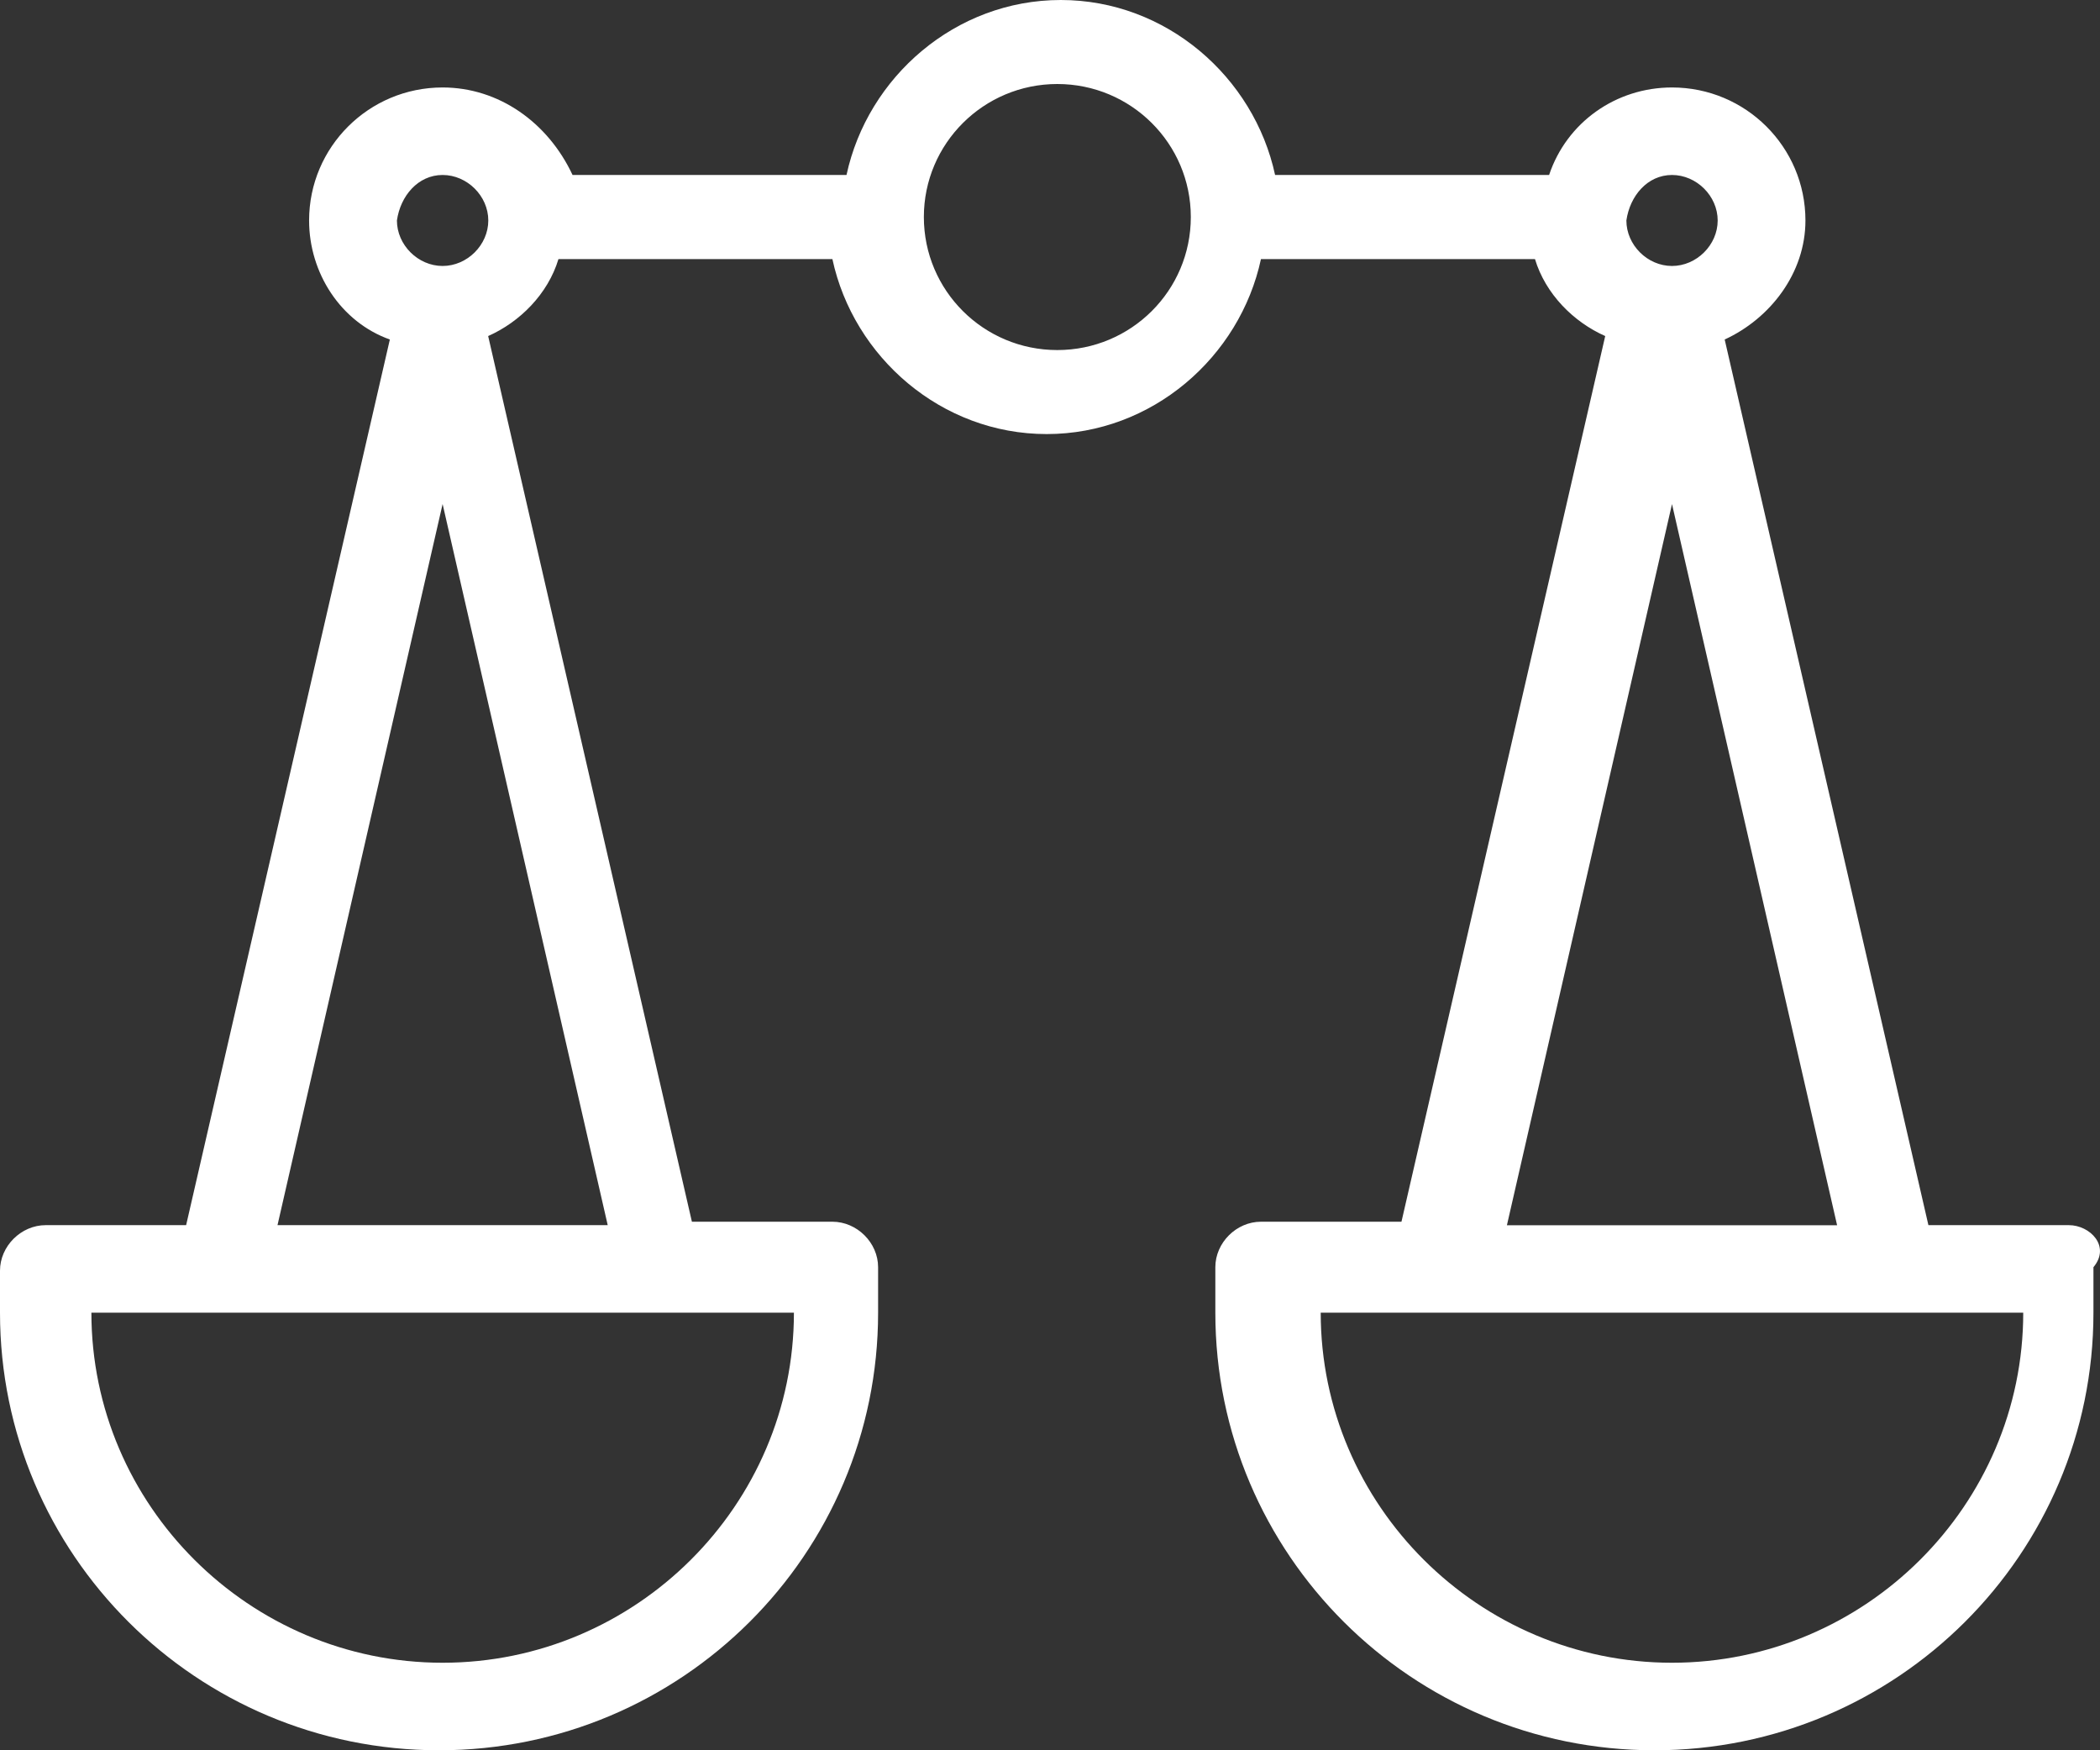
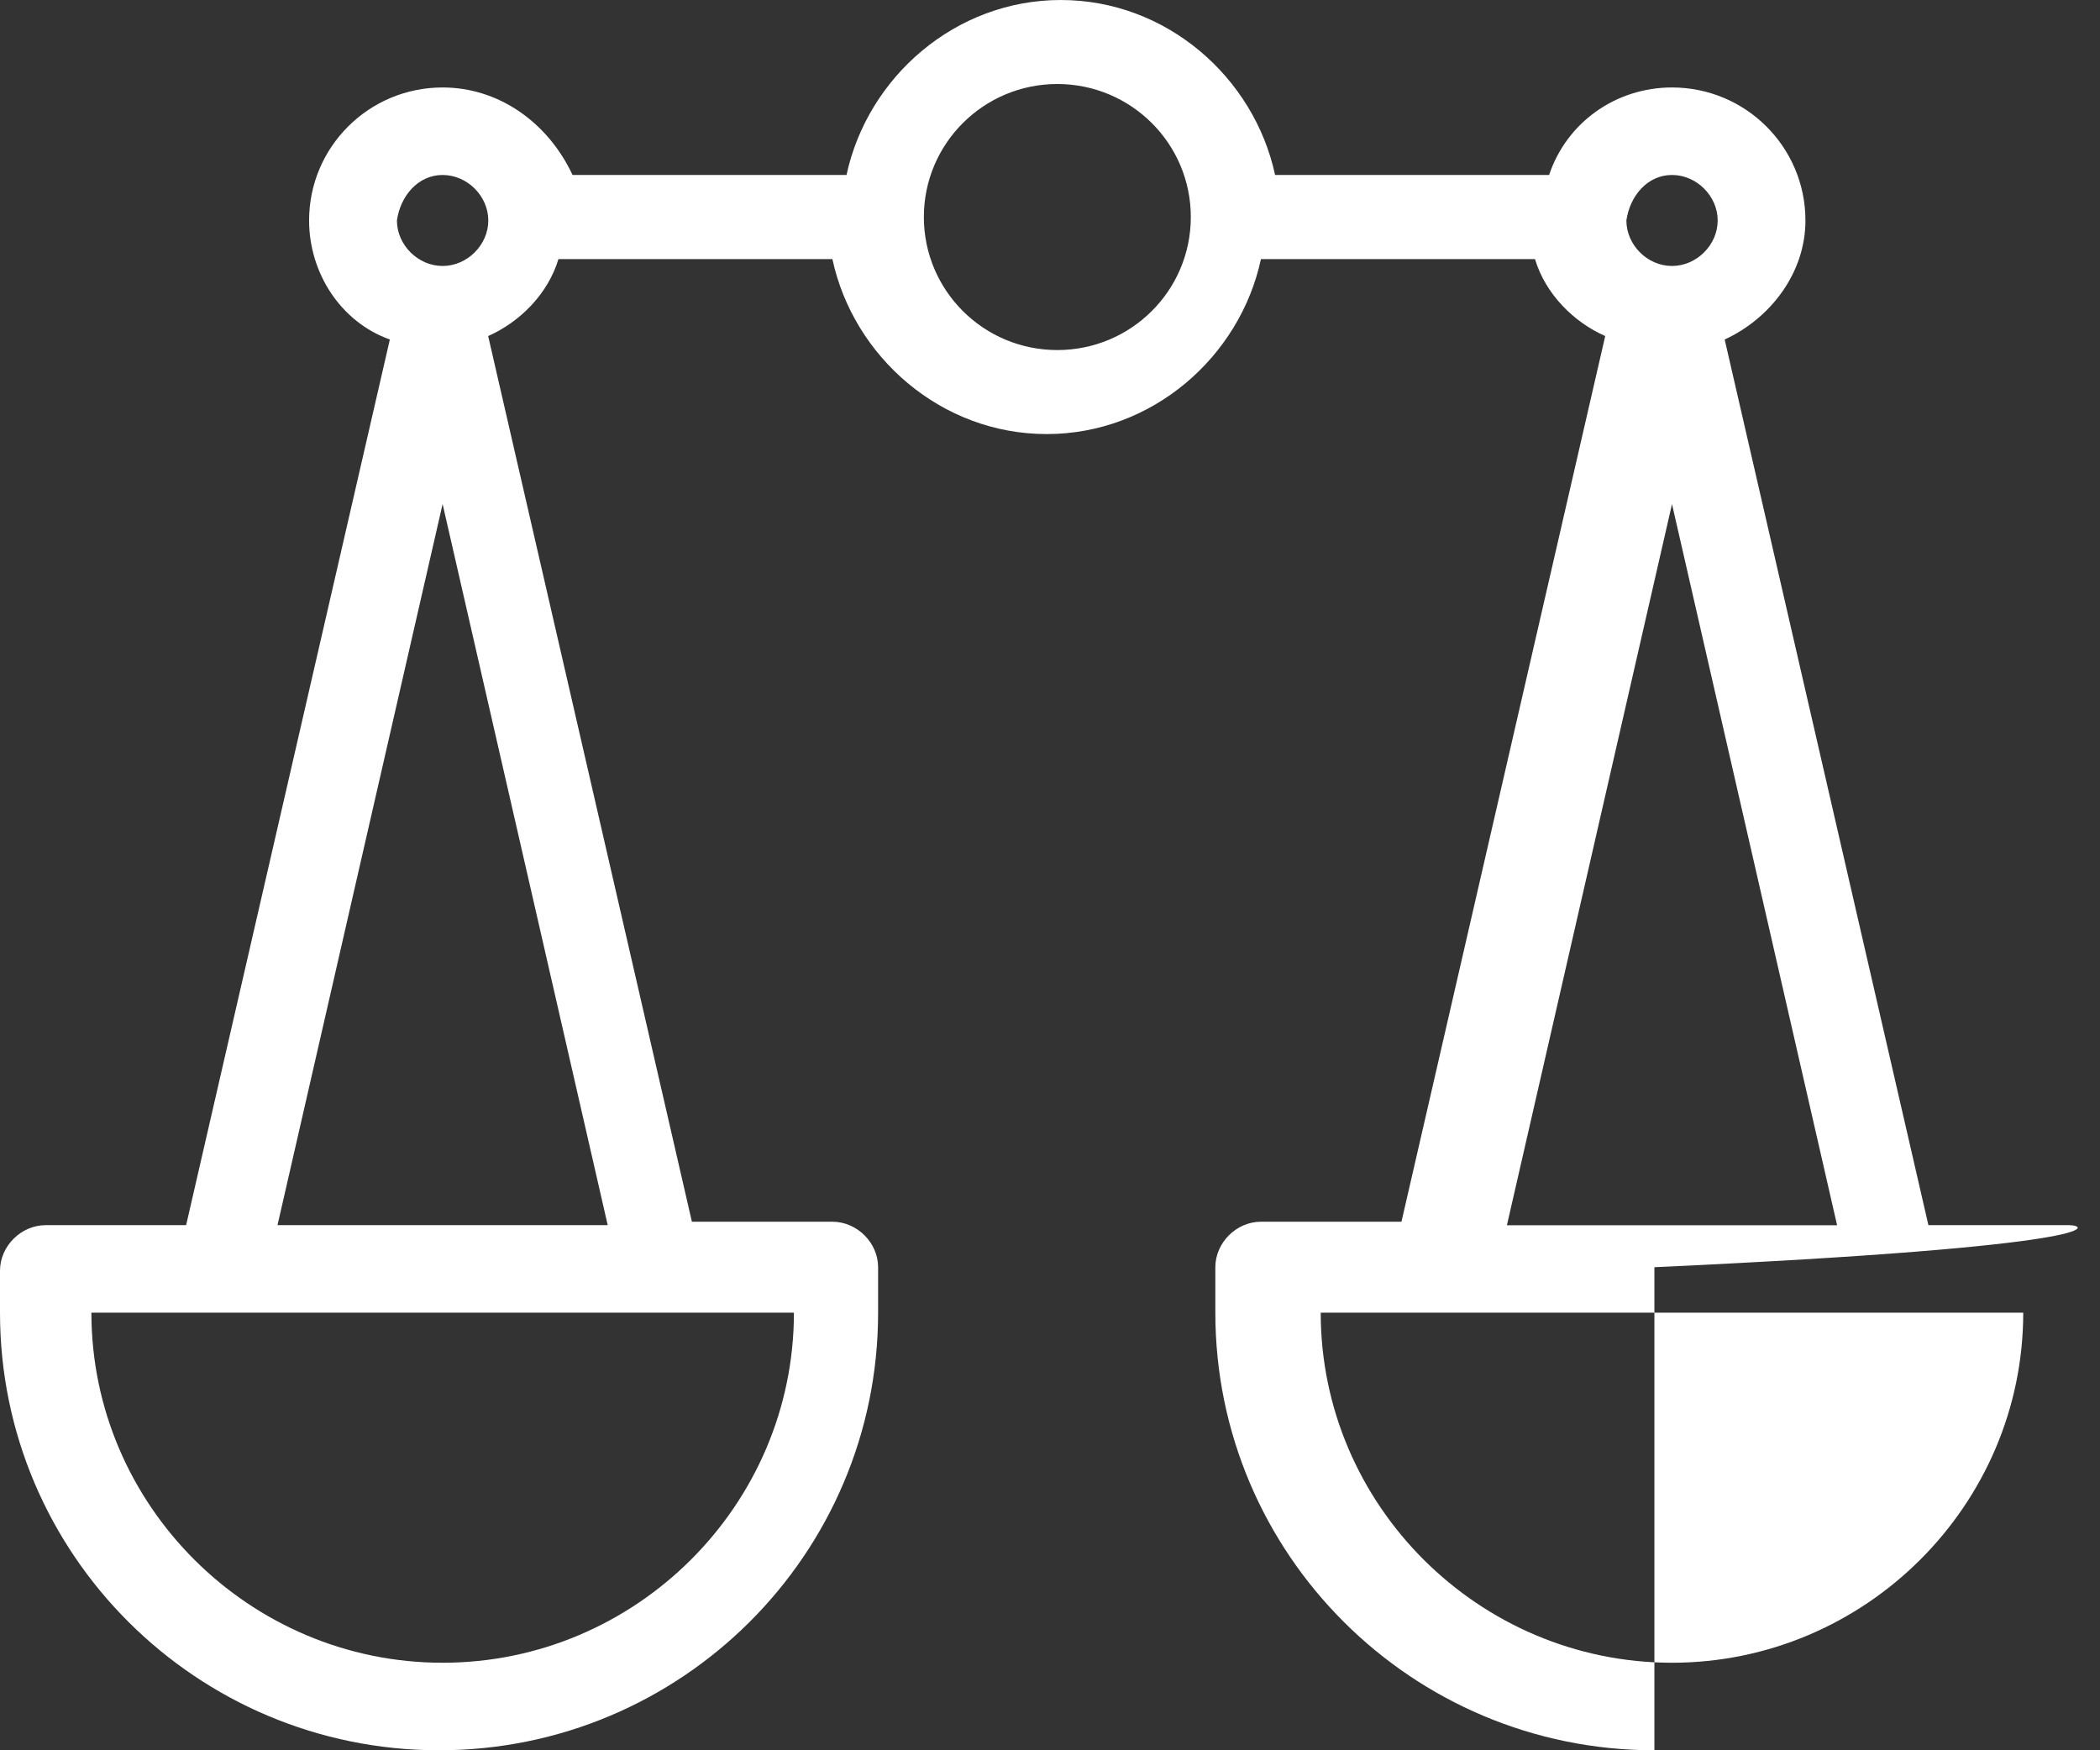
<svg xmlns="http://www.w3.org/2000/svg" width="90" height="75" viewBox="0 0 90 75" fill="none">
  <rect x="0" y="0" width="90" height="75" fill="#333333" stroke="none" />
-   <path d="M88.668 52.498H82.646L73.915 14.548C75.873 13.647 77.376 11.698 77.376 9.448C77.376 6.299 74.816 3.748 71.657 3.748C69.247 3.748 67.142 5.248 66.39 7.498H54.647C53.742 3.299 49.978 0 45.463 0C40.947 0 37.184 3.299 36.279 7.498H24.538C23.485 5.248 21.377 3.748 18.969 3.748C15.807 3.748 13.247 6.299 13.247 9.448C13.247 11.698 14.603 13.798 16.708 14.548L7.977 52.498H1.958C0.904 52.498 0 53.399 0 54.448V56.249C0 66.601 8.429 75 18.816 75C29.204 75 37.633 66.601 37.633 56.249V54.3C37.633 53.249 36.728 52.351 35.674 52.351H29.653L20.921 14.4C22.275 13.801 23.481 12.602 23.934 11.102H35.674C36.579 15.301 40.343 18.6 44.858 18.6C49.373 18.6 53.137 15.301 54.041 11.102H65.785C66.237 12.602 67.441 13.801 68.795 14.4L60.063 52.351H54.041C52.987 52.351 52.086 53.252 52.086 54.3V56.249C52.086 66.601 60.515 75 70.903 75C81.29 75 89.719 66.601 89.719 56.249V54.3C90.471 53.399 89.569 52.498 88.665 52.498H88.668ZM71.657 7.498C72.711 7.498 73.615 8.399 73.615 9.448C73.615 10.496 72.711 11.397 71.657 11.397C70.603 11.397 69.702 10.496 69.702 9.448C69.852 8.396 70.603 7.498 71.657 7.498ZM18.969 7.498C20.023 7.498 20.927 8.399 20.927 9.448C20.927 10.496 20.023 11.397 18.969 11.397C17.915 11.397 17.011 10.496 17.011 9.448C17.16 8.396 17.915 7.498 18.969 7.498ZM18.969 71.249C10.69 71.249 3.917 64.498 3.917 56.249H34.025C34.025 64.498 27.251 71.249 18.969 71.249ZM11.893 52.498L18.969 21.598L26.045 52.498H11.893ZM45.313 15C42.151 15 39.594 12.448 39.594 9.3C39.594 6.152 42.154 3.6 45.313 3.6C48.472 3.6 51.035 6.149 51.035 9.3C51.035 12.451 48.475 15 45.313 15ZM71.657 21.601L78.733 52.502H64.582L71.657 21.601ZM71.657 71.249C63.378 71.249 56.602 64.498 56.602 56.249H86.71C86.71 64.498 79.933 71.249 71.654 71.249H71.657Z" fill="white" />
+   <path d="M88.668 52.498H82.646L73.915 14.548C75.873 13.647 77.376 11.698 77.376 9.448C77.376 6.299 74.816 3.748 71.657 3.748C69.247 3.748 67.142 5.248 66.39 7.498H54.647C53.742 3.299 49.978 0 45.463 0C40.947 0 37.184 3.299 36.279 7.498H24.538C23.485 5.248 21.377 3.748 18.969 3.748C15.807 3.748 13.247 6.299 13.247 9.448C13.247 11.698 14.603 13.798 16.708 14.548L7.977 52.498H1.958C0.904 52.498 0 53.399 0 54.448V56.249C0 66.601 8.429 75 18.816 75C29.204 75 37.633 66.601 37.633 56.249V54.3C37.633 53.249 36.728 52.351 35.674 52.351H29.653L20.921 14.4C22.275 13.801 23.481 12.602 23.934 11.102H35.674C36.579 15.301 40.343 18.6 44.858 18.6C49.373 18.6 53.137 15.301 54.041 11.102H65.785C66.237 12.602 67.441 13.801 68.795 14.4L60.063 52.351H54.041C52.987 52.351 52.086 53.252 52.086 54.3V56.249C52.086 66.601 60.515 75 70.903 75V54.3C90.471 53.399 89.569 52.498 88.665 52.498H88.668ZM71.657 7.498C72.711 7.498 73.615 8.399 73.615 9.448C73.615 10.496 72.711 11.397 71.657 11.397C70.603 11.397 69.702 10.496 69.702 9.448C69.852 8.396 70.603 7.498 71.657 7.498ZM18.969 7.498C20.023 7.498 20.927 8.399 20.927 9.448C20.927 10.496 20.023 11.397 18.969 11.397C17.915 11.397 17.011 10.496 17.011 9.448C17.16 8.396 17.915 7.498 18.969 7.498ZM18.969 71.249C10.69 71.249 3.917 64.498 3.917 56.249H34.025C34.025 64.498 27.251 71.249 18.969 71.249ZM11.893 52.498L18.969 21.598L26.045 52.498H11.893ZM45.313 15C42.151 15 39.594 12.448 39.594 9.3C39.594 6.152 42.154 3.6 45.313 3.6C48.472 3.6 51.035 6.149 51.035 9.3C51.035 12.451 48.475 15 45.313 15ZM71.657 21.601L78.733 52.502H64.582L71.657 21.601ZM71.657 71.249C63.378 71.249 56.602 64.498 56.602 56.249H86.71C86.71 64.498 79.933 71.249 71.654 71.249H71.657Z" fill="white" />
</svg>